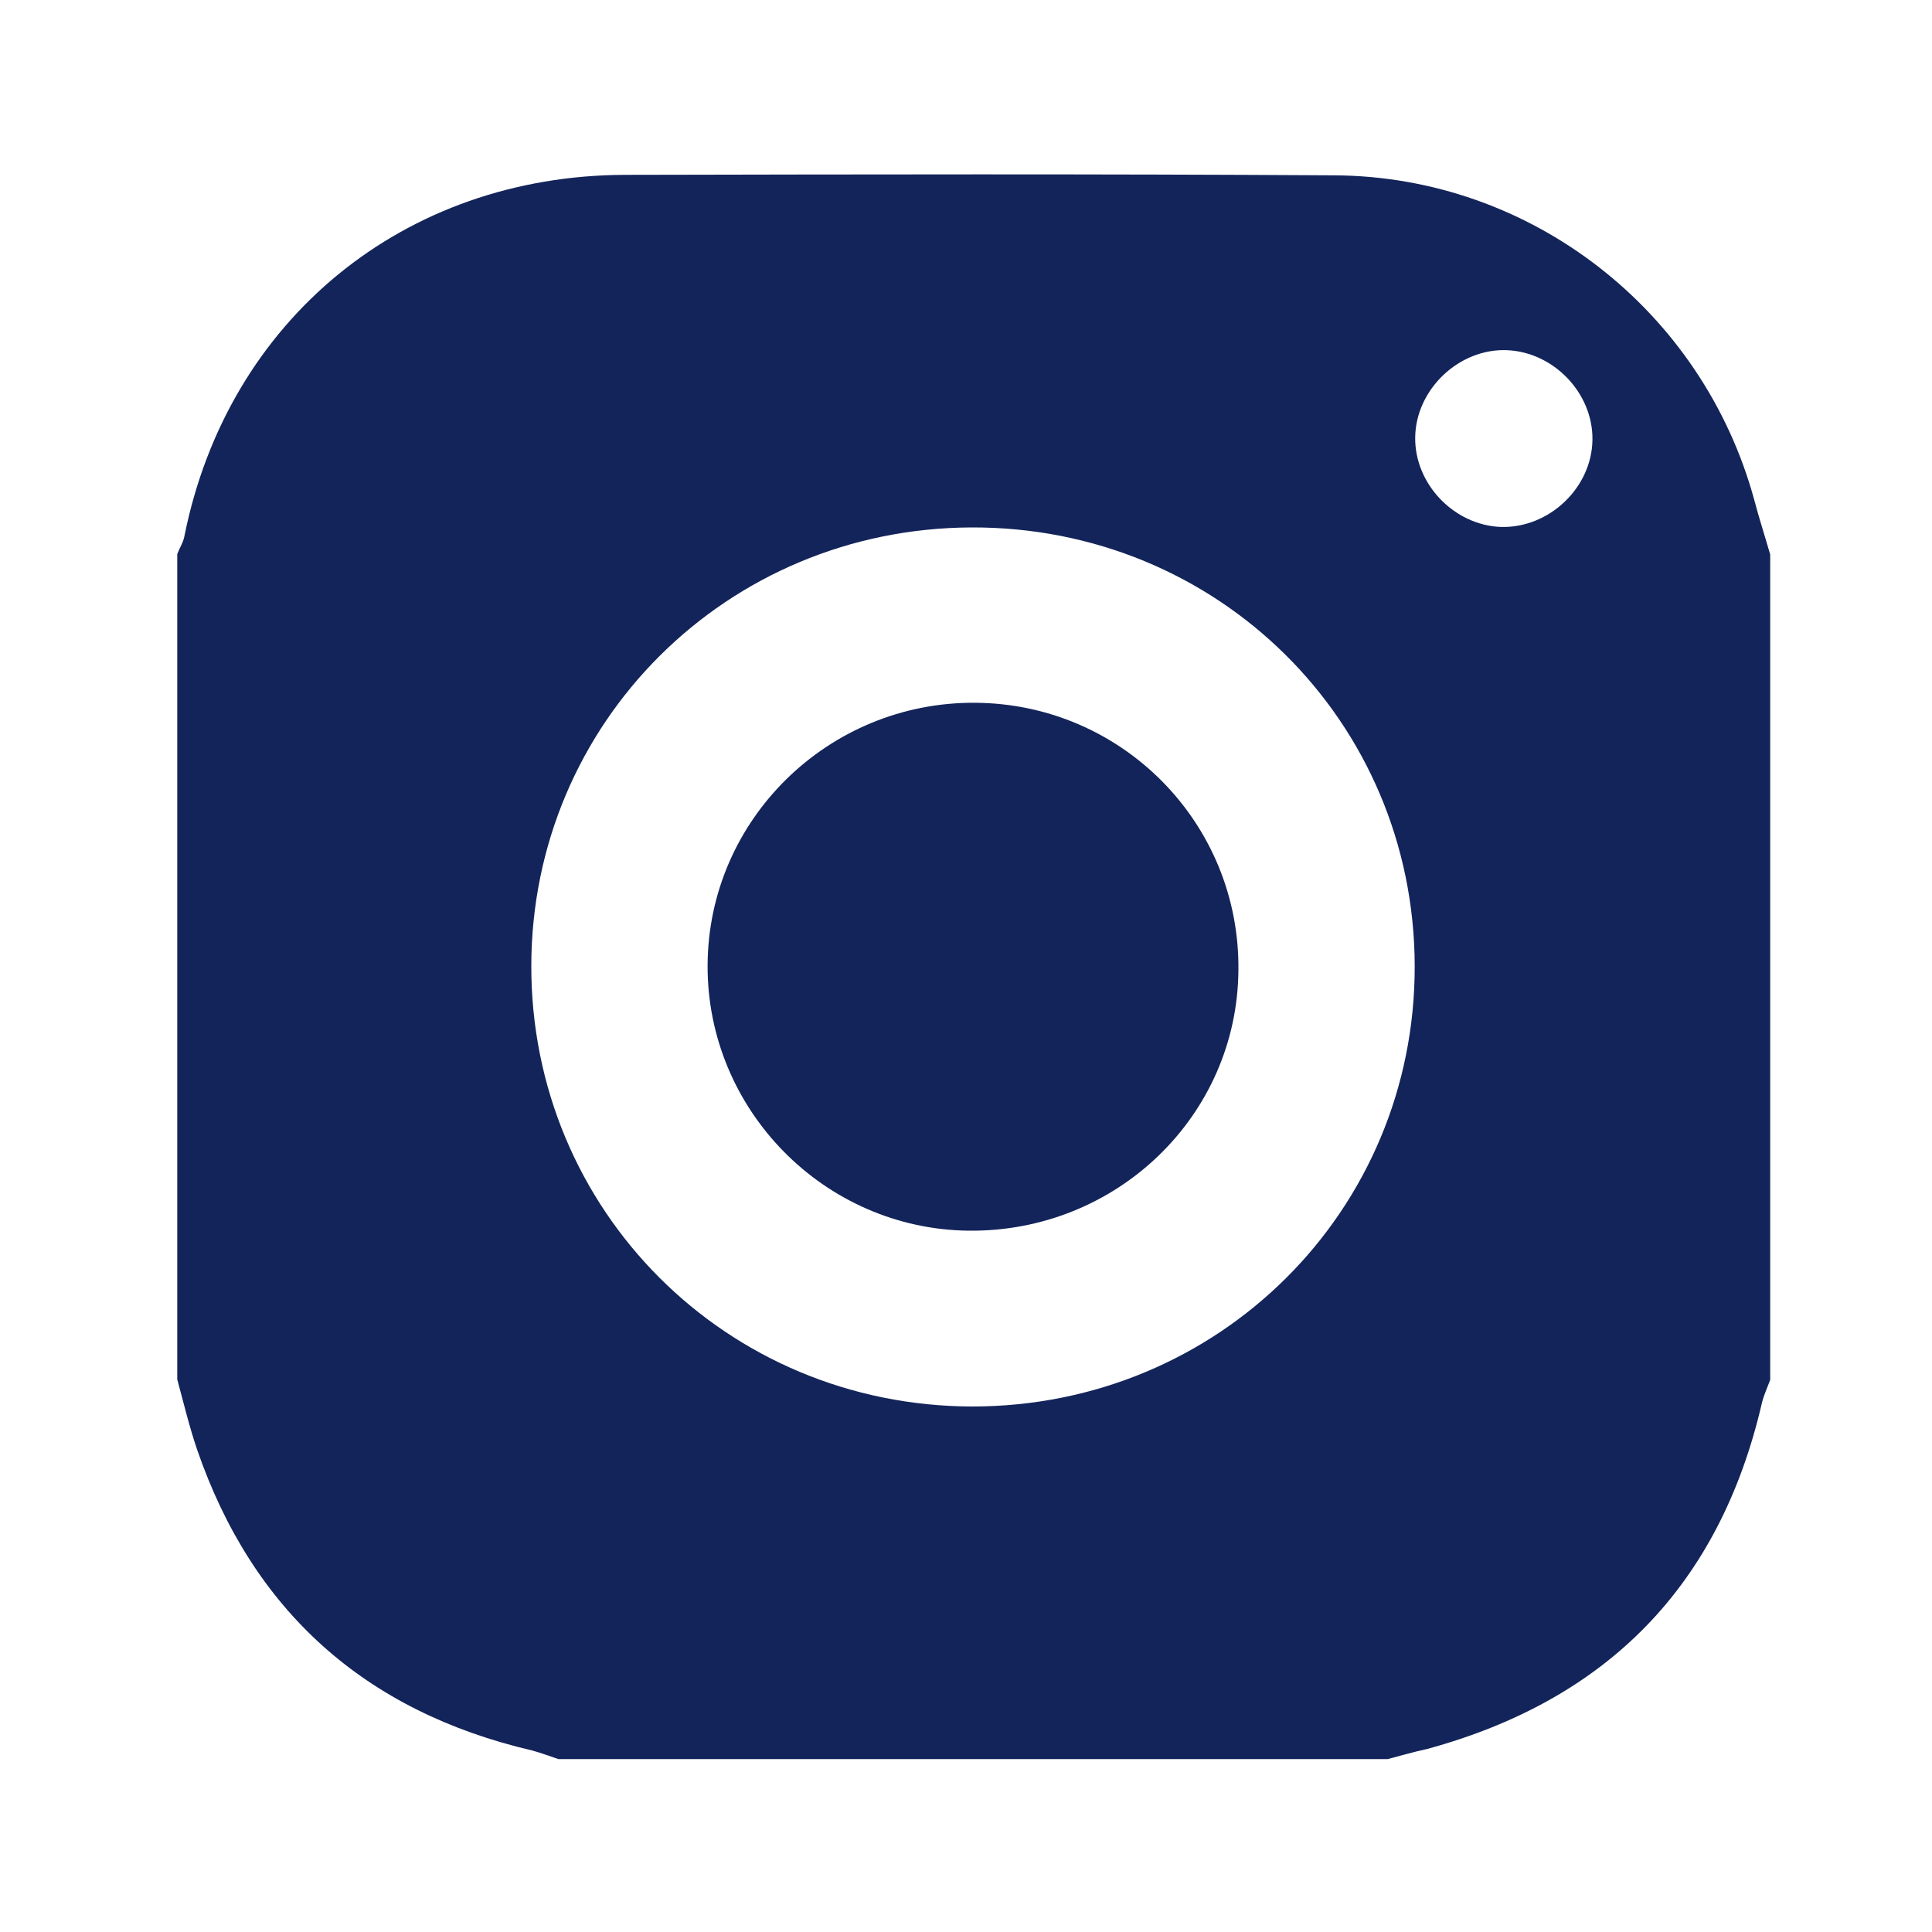
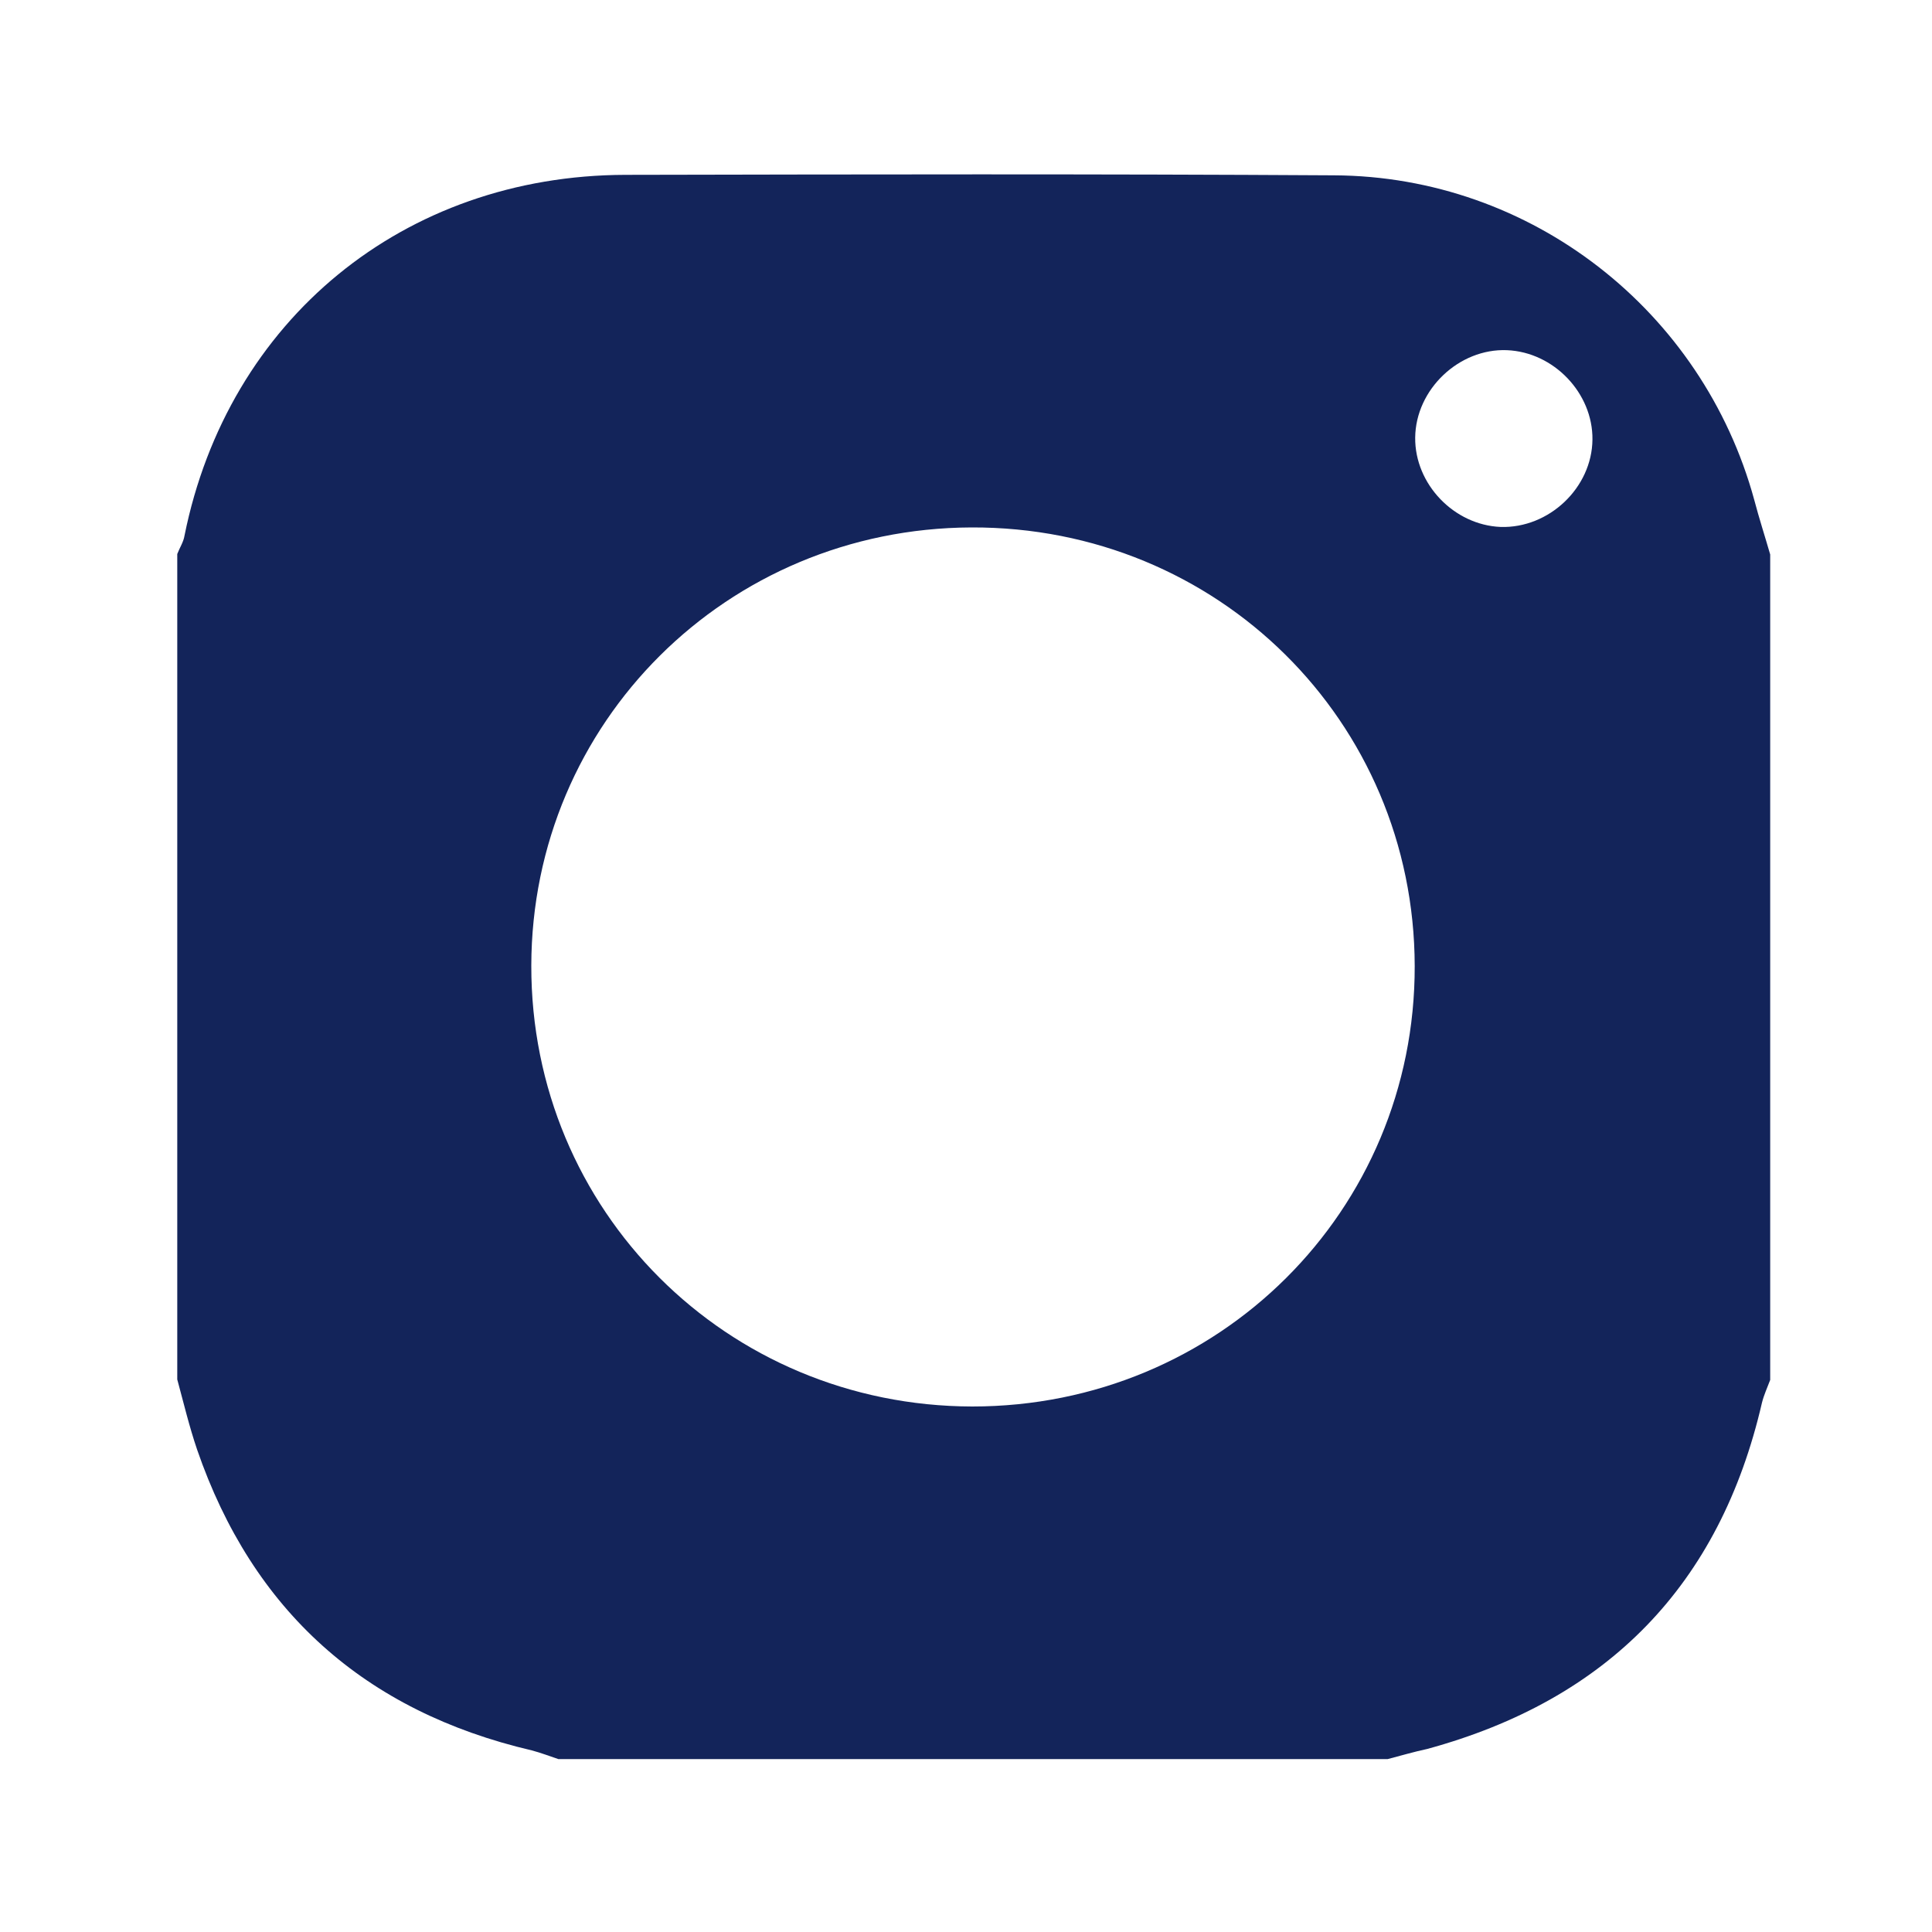
<svg xmlns="http://www.w3.org/2000/svg" version="1.1" id="Layer_1" x="0px" y="0px" viewBox="0 0 400 400" style="enable-background:new 0 0 400 400;" xml:space="preserve">
  <style type="text/css">
	.st0{fill:#13245A;}
</style>
  <path class="st0" d="M287.3,364.2c-57.2,0-114.5,0-171.7,0c-1.8-0.6-3.6-1.3-5.5-1.8c-34.6-8.1-57.8-28.9-69.3-62.3  c-1.6-4.7-2.8-9.7-4.1-14.5c0-57,0-113.9,0-170.9c0.5-1.3,1.3-2.5,1.5-3.8c9-44.7,45.4-74.6,91.3-74.7c48.9-0.1,97.8-0.2,146.7,0.1  c40.8,0.2,76.3,28,87,67.2c1,3.8,2.2,7.5,3.3,11.3c0,57,0,113.9,0,170.9c-0.6,1.6-1.3,3.1-1.7,4.7c-8.7,37.7-31.9,61.5-69.3,71.7  C292.7,362.7,290,363.5,287.3,364.2z M292.9,200c-0.1-50.7-40.8-91-91.8-90.8c-50.6,0.2-91,40.4-91.1,90.7  c-0.1,50.7,40.4,91.2,91.3,91.3C252.3,291.2,293,250.7,292.9,200z M329.7,91c0.1-9.6-8-18.1-17.7-18.5c-9.9-0.4-18.9,8.1-19,18.1  c-0.1,9.6,8,18.1,17.7,18.5C320.7,109.4,329.6,101,329.7,91z" />
-   <path class="st0" d="M256.4,200.8c-0.2,30.2-25.2,54.3-55.8,54c-29.9-0.3-54.2-25-54.1-54.9c0.1-30.2,25-54.6,55.4-54.4  C232.3,145.7,256.7,170.4,256.4,200.8z" />
</svg>